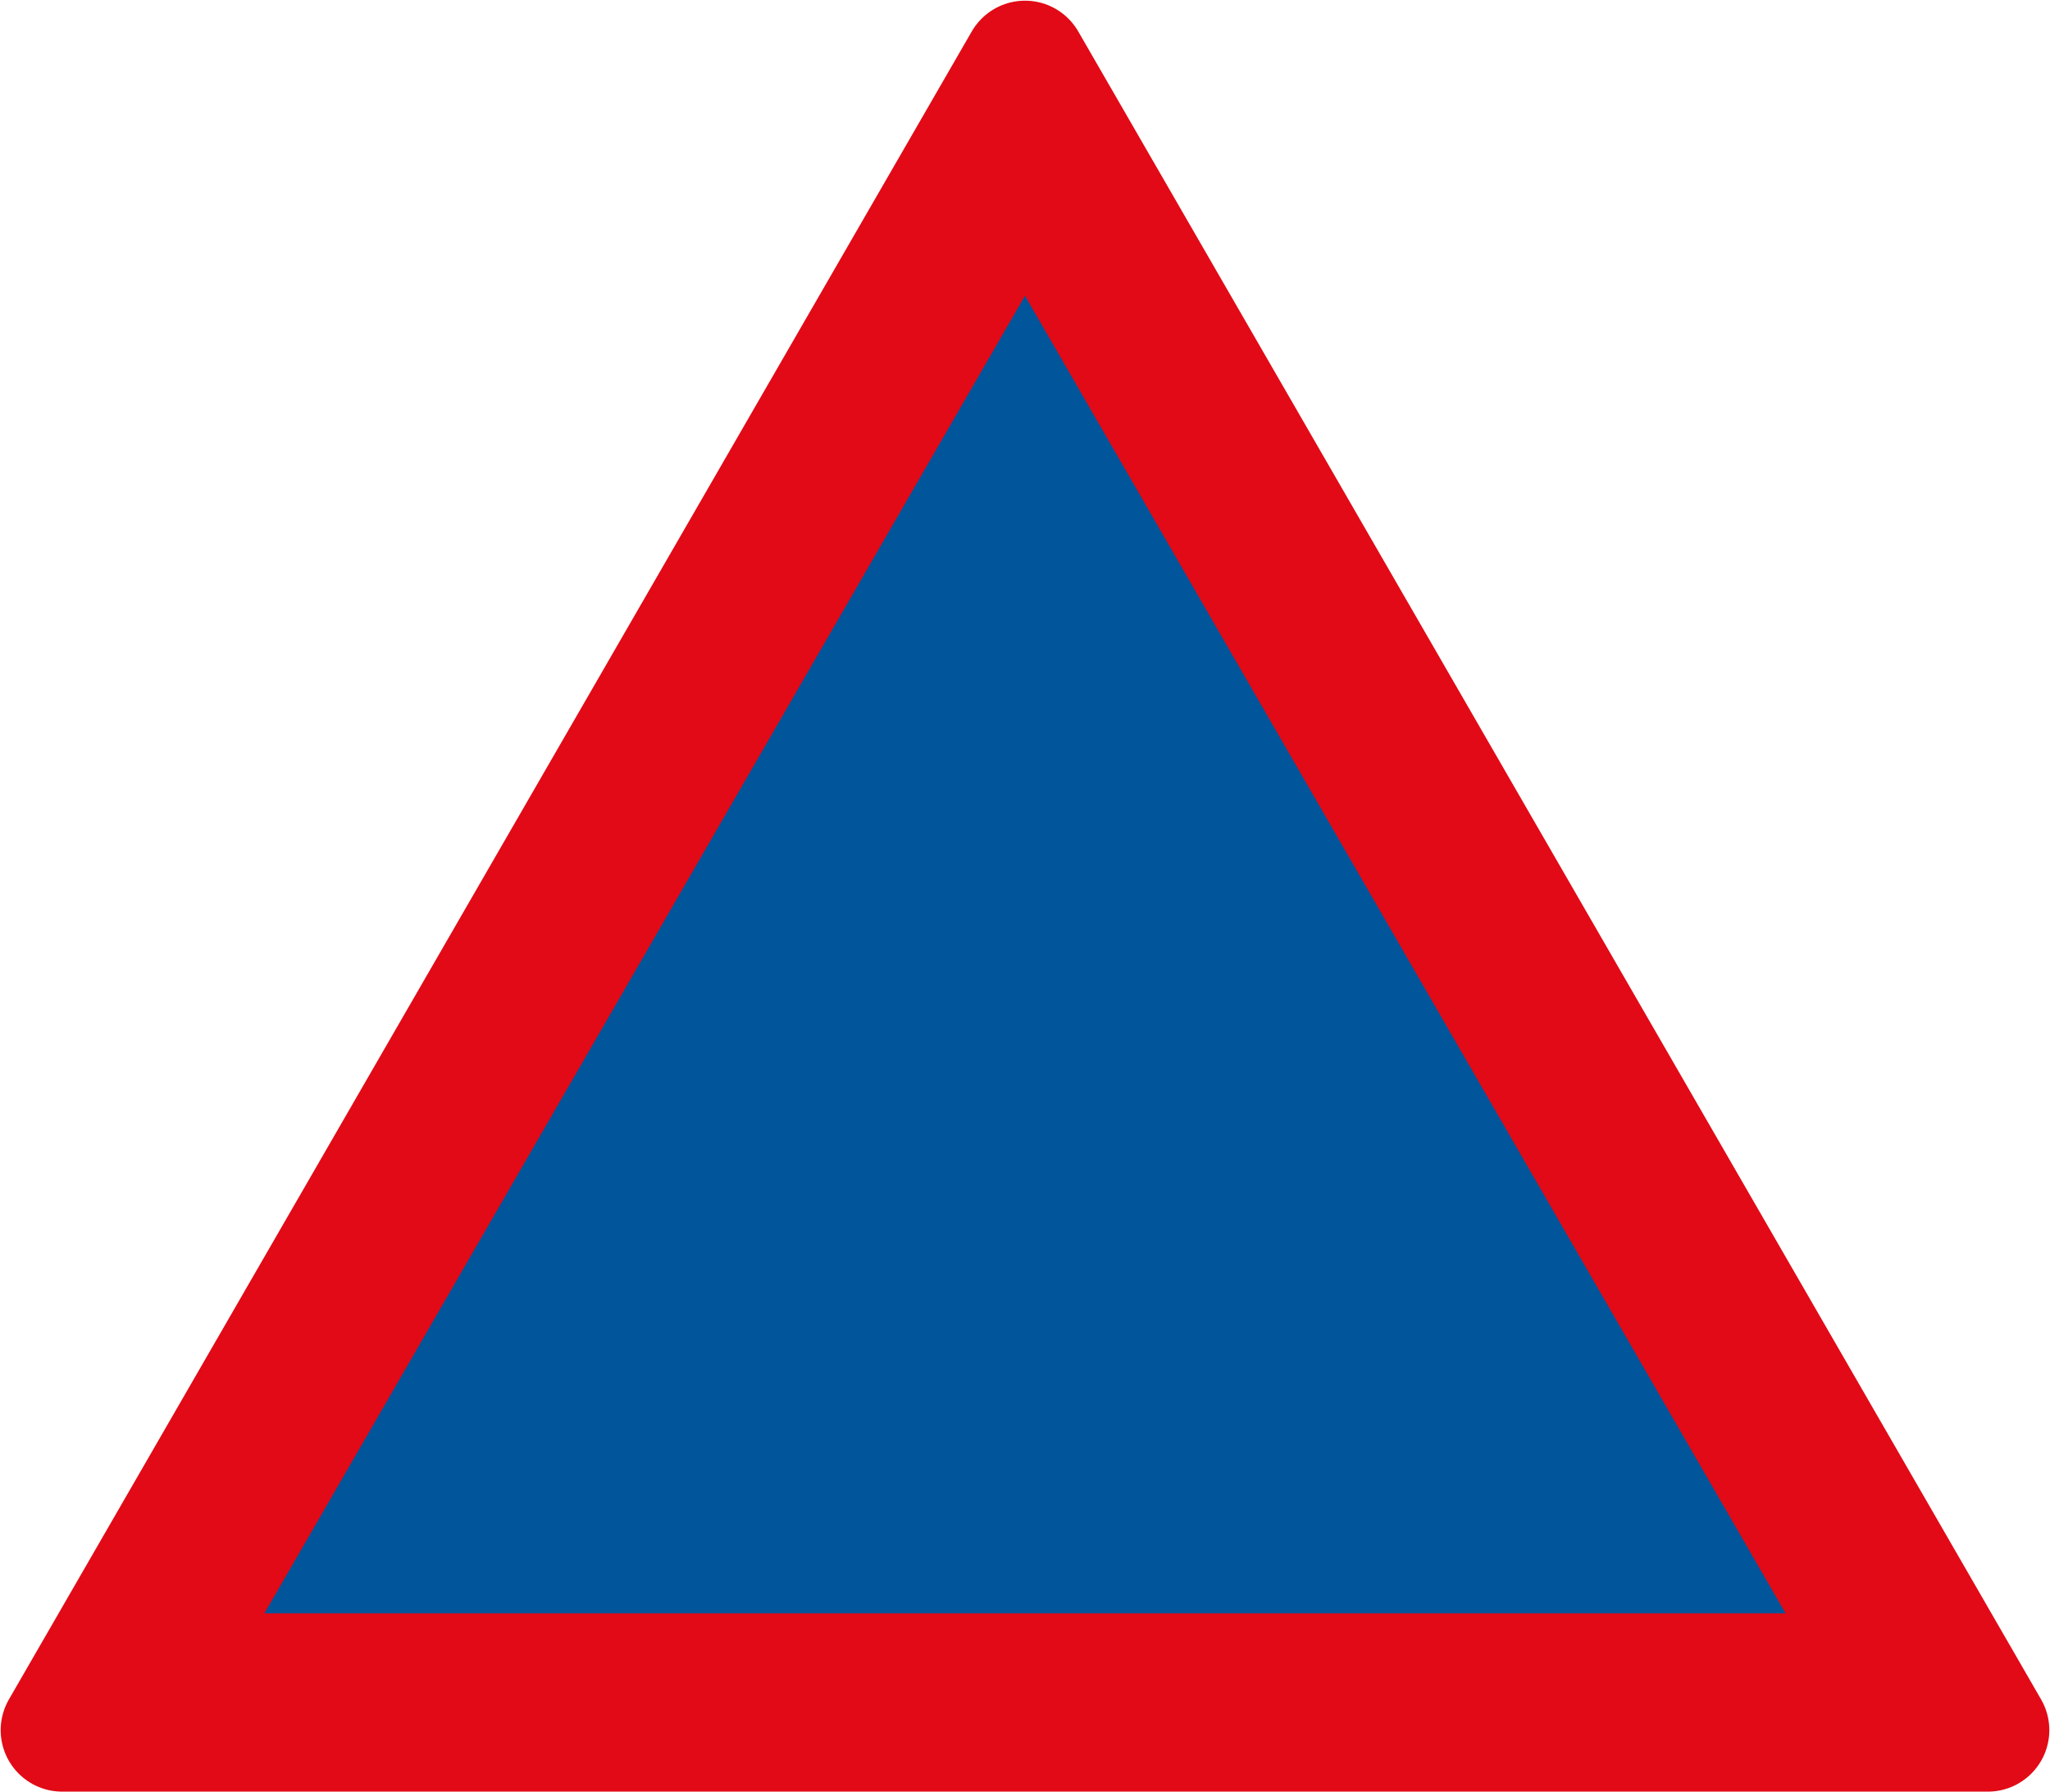
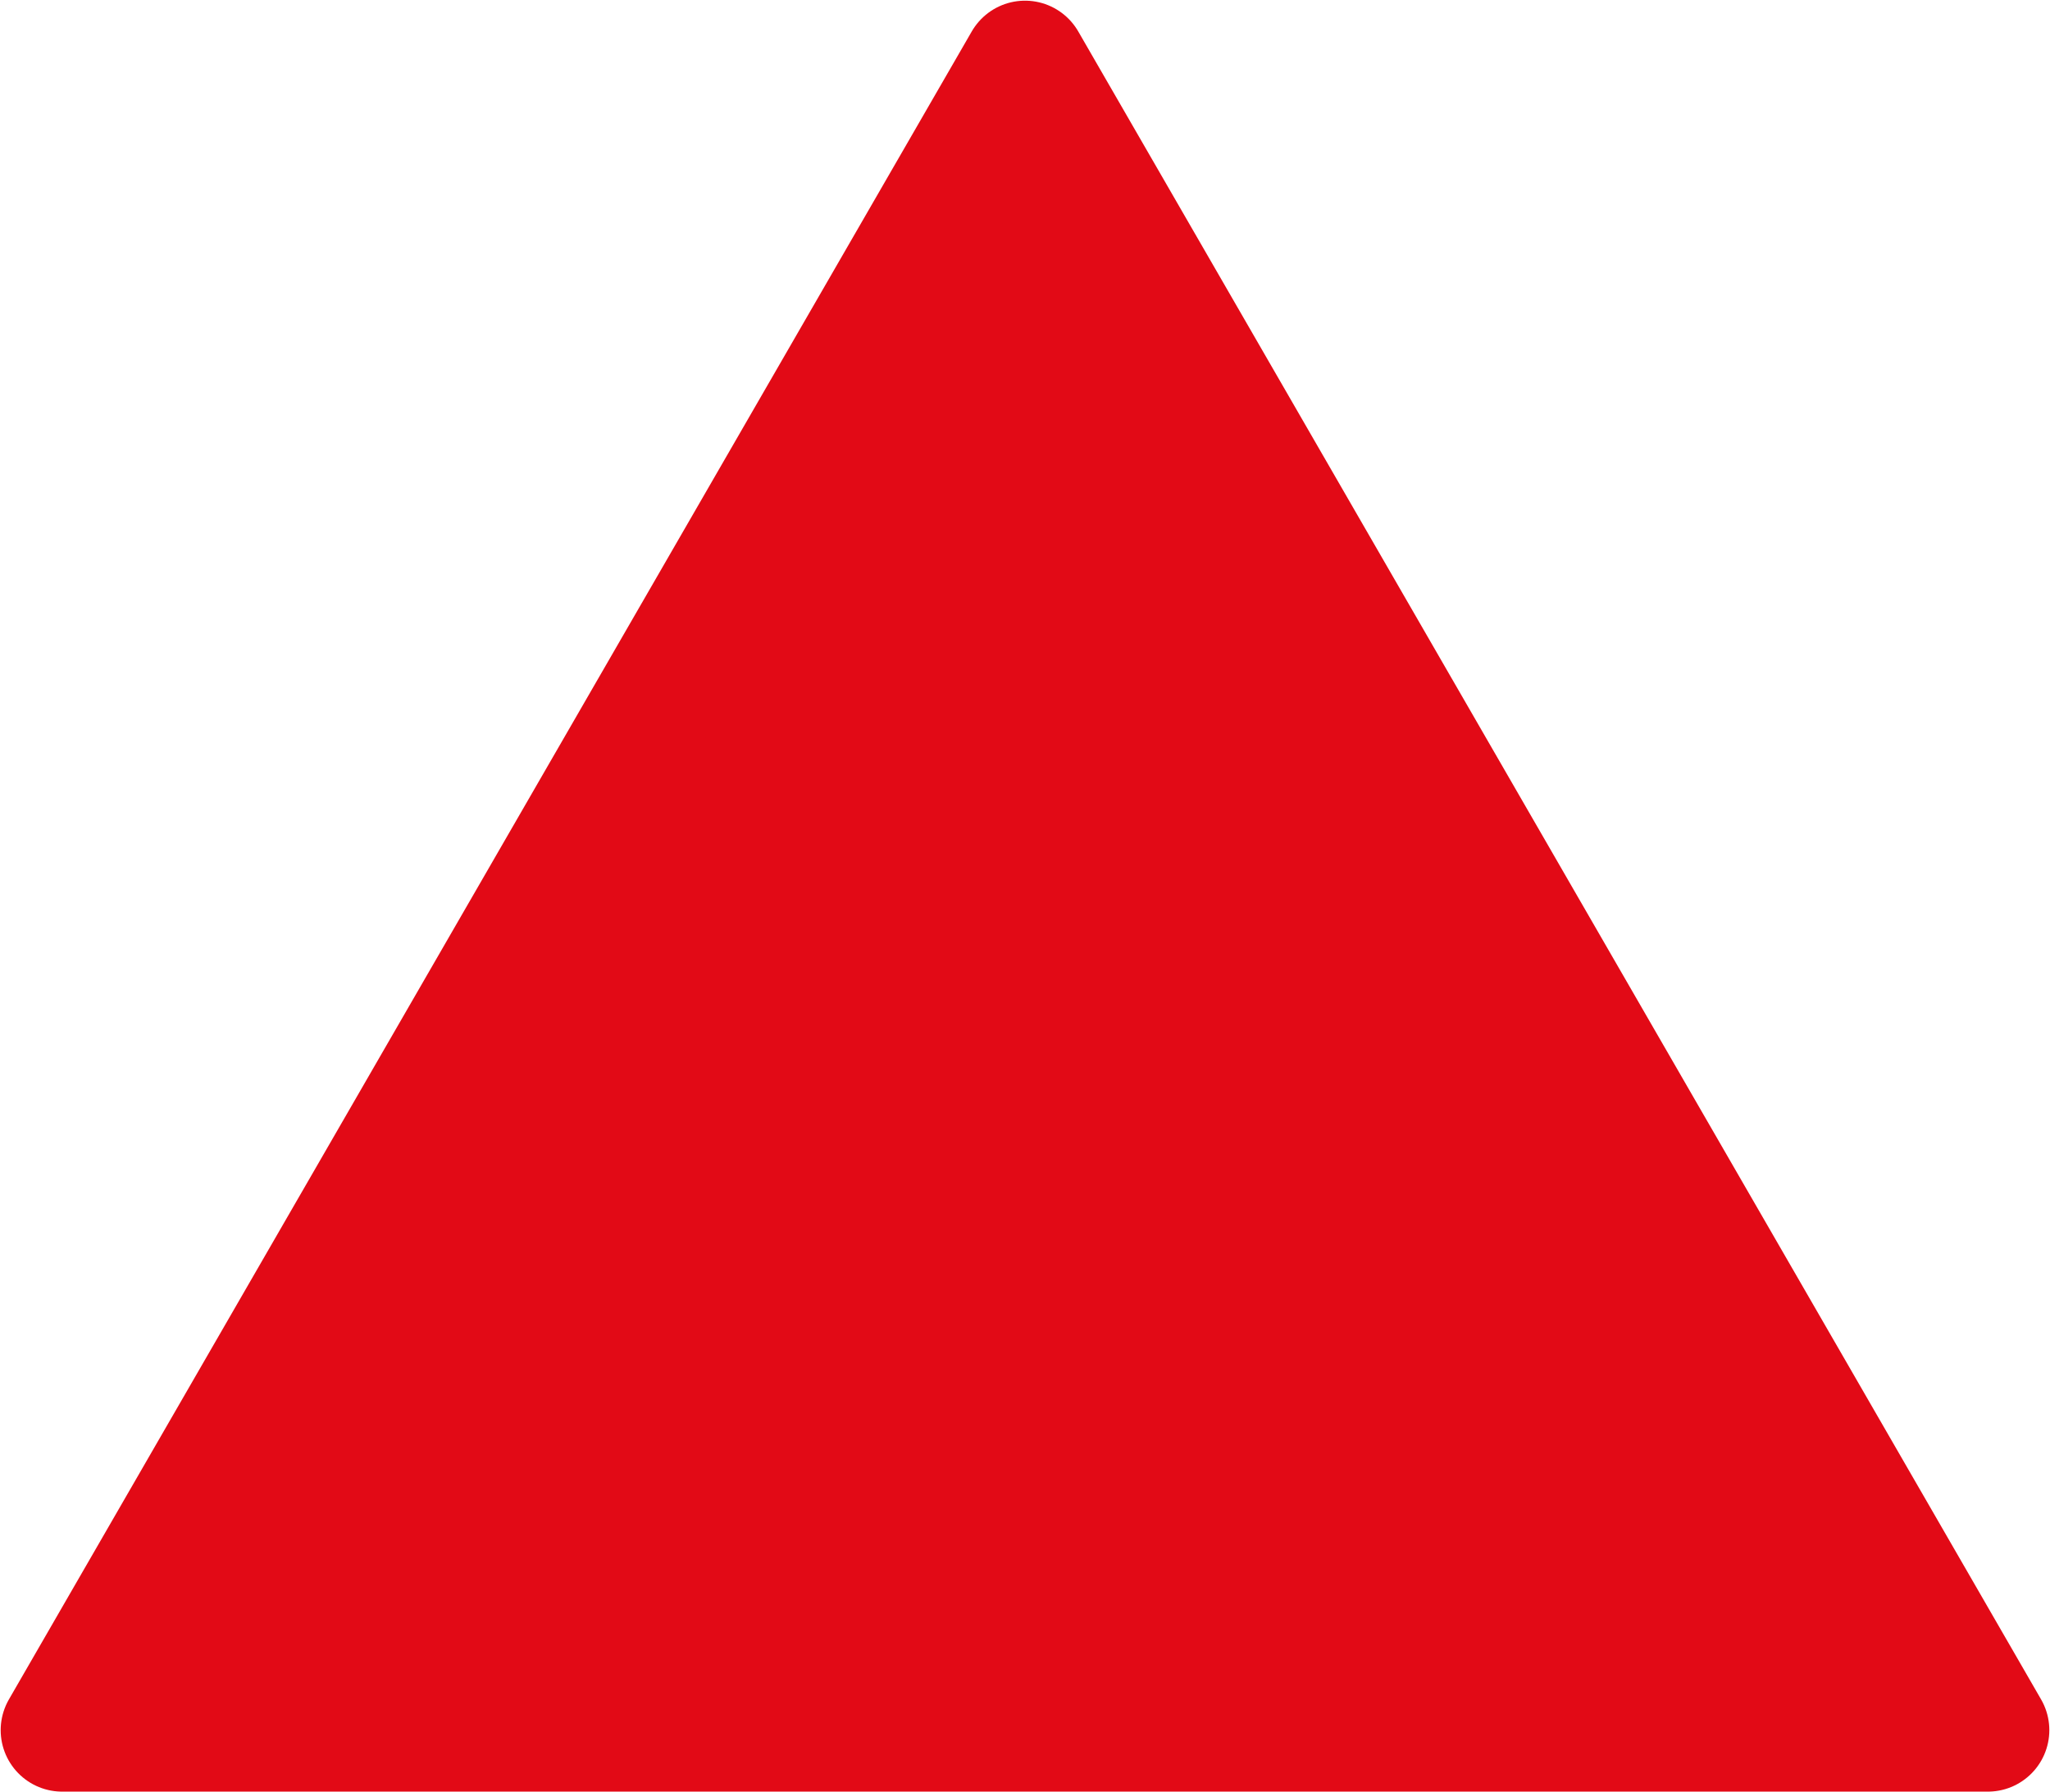
<svg xmlns="http://www.w3.org/2000/svg" width="600.4" height="524.839" viewBox="0 0 600.4 524.839">
  <path fill="#e20a16" stroke="#e20a16" stroke-linejoin="round" stroke-width="36" d="m582.201 506.639-564.003-0L300.2 18.198z" />
-   <path fill="#00559b" d="M300.2 86.598 77.434 472.439l445.531 0z" />
</svg>